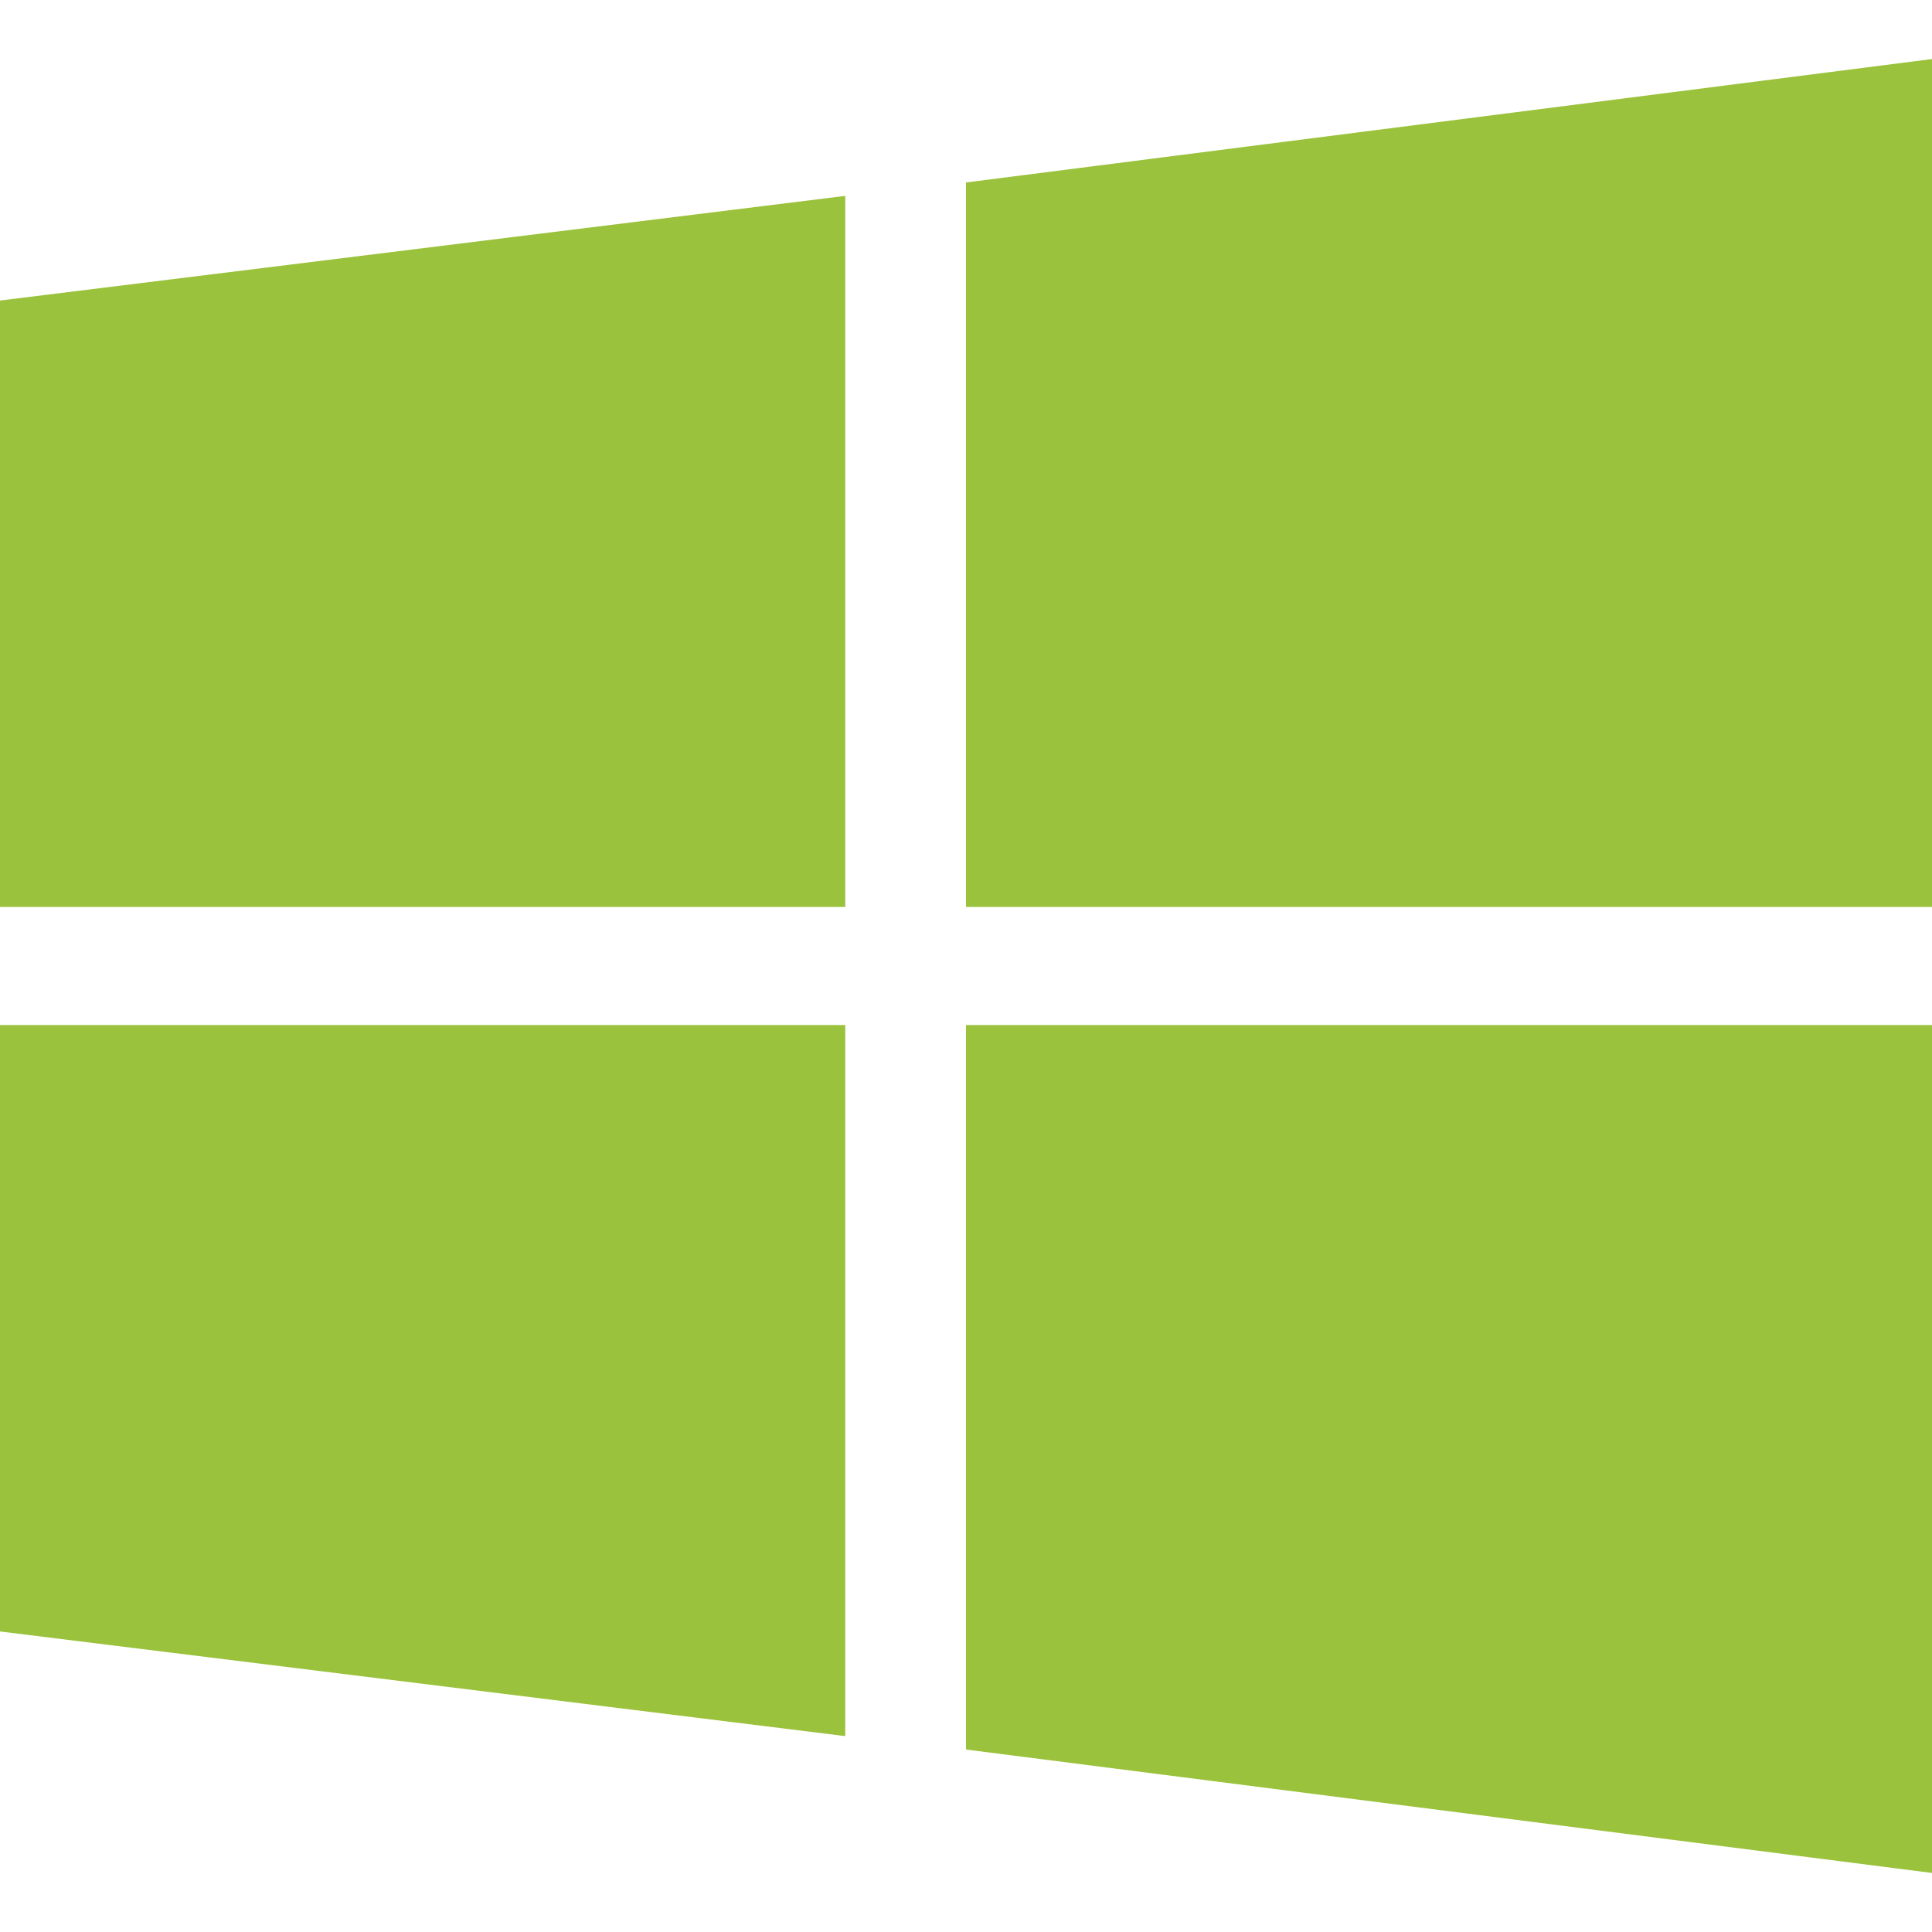
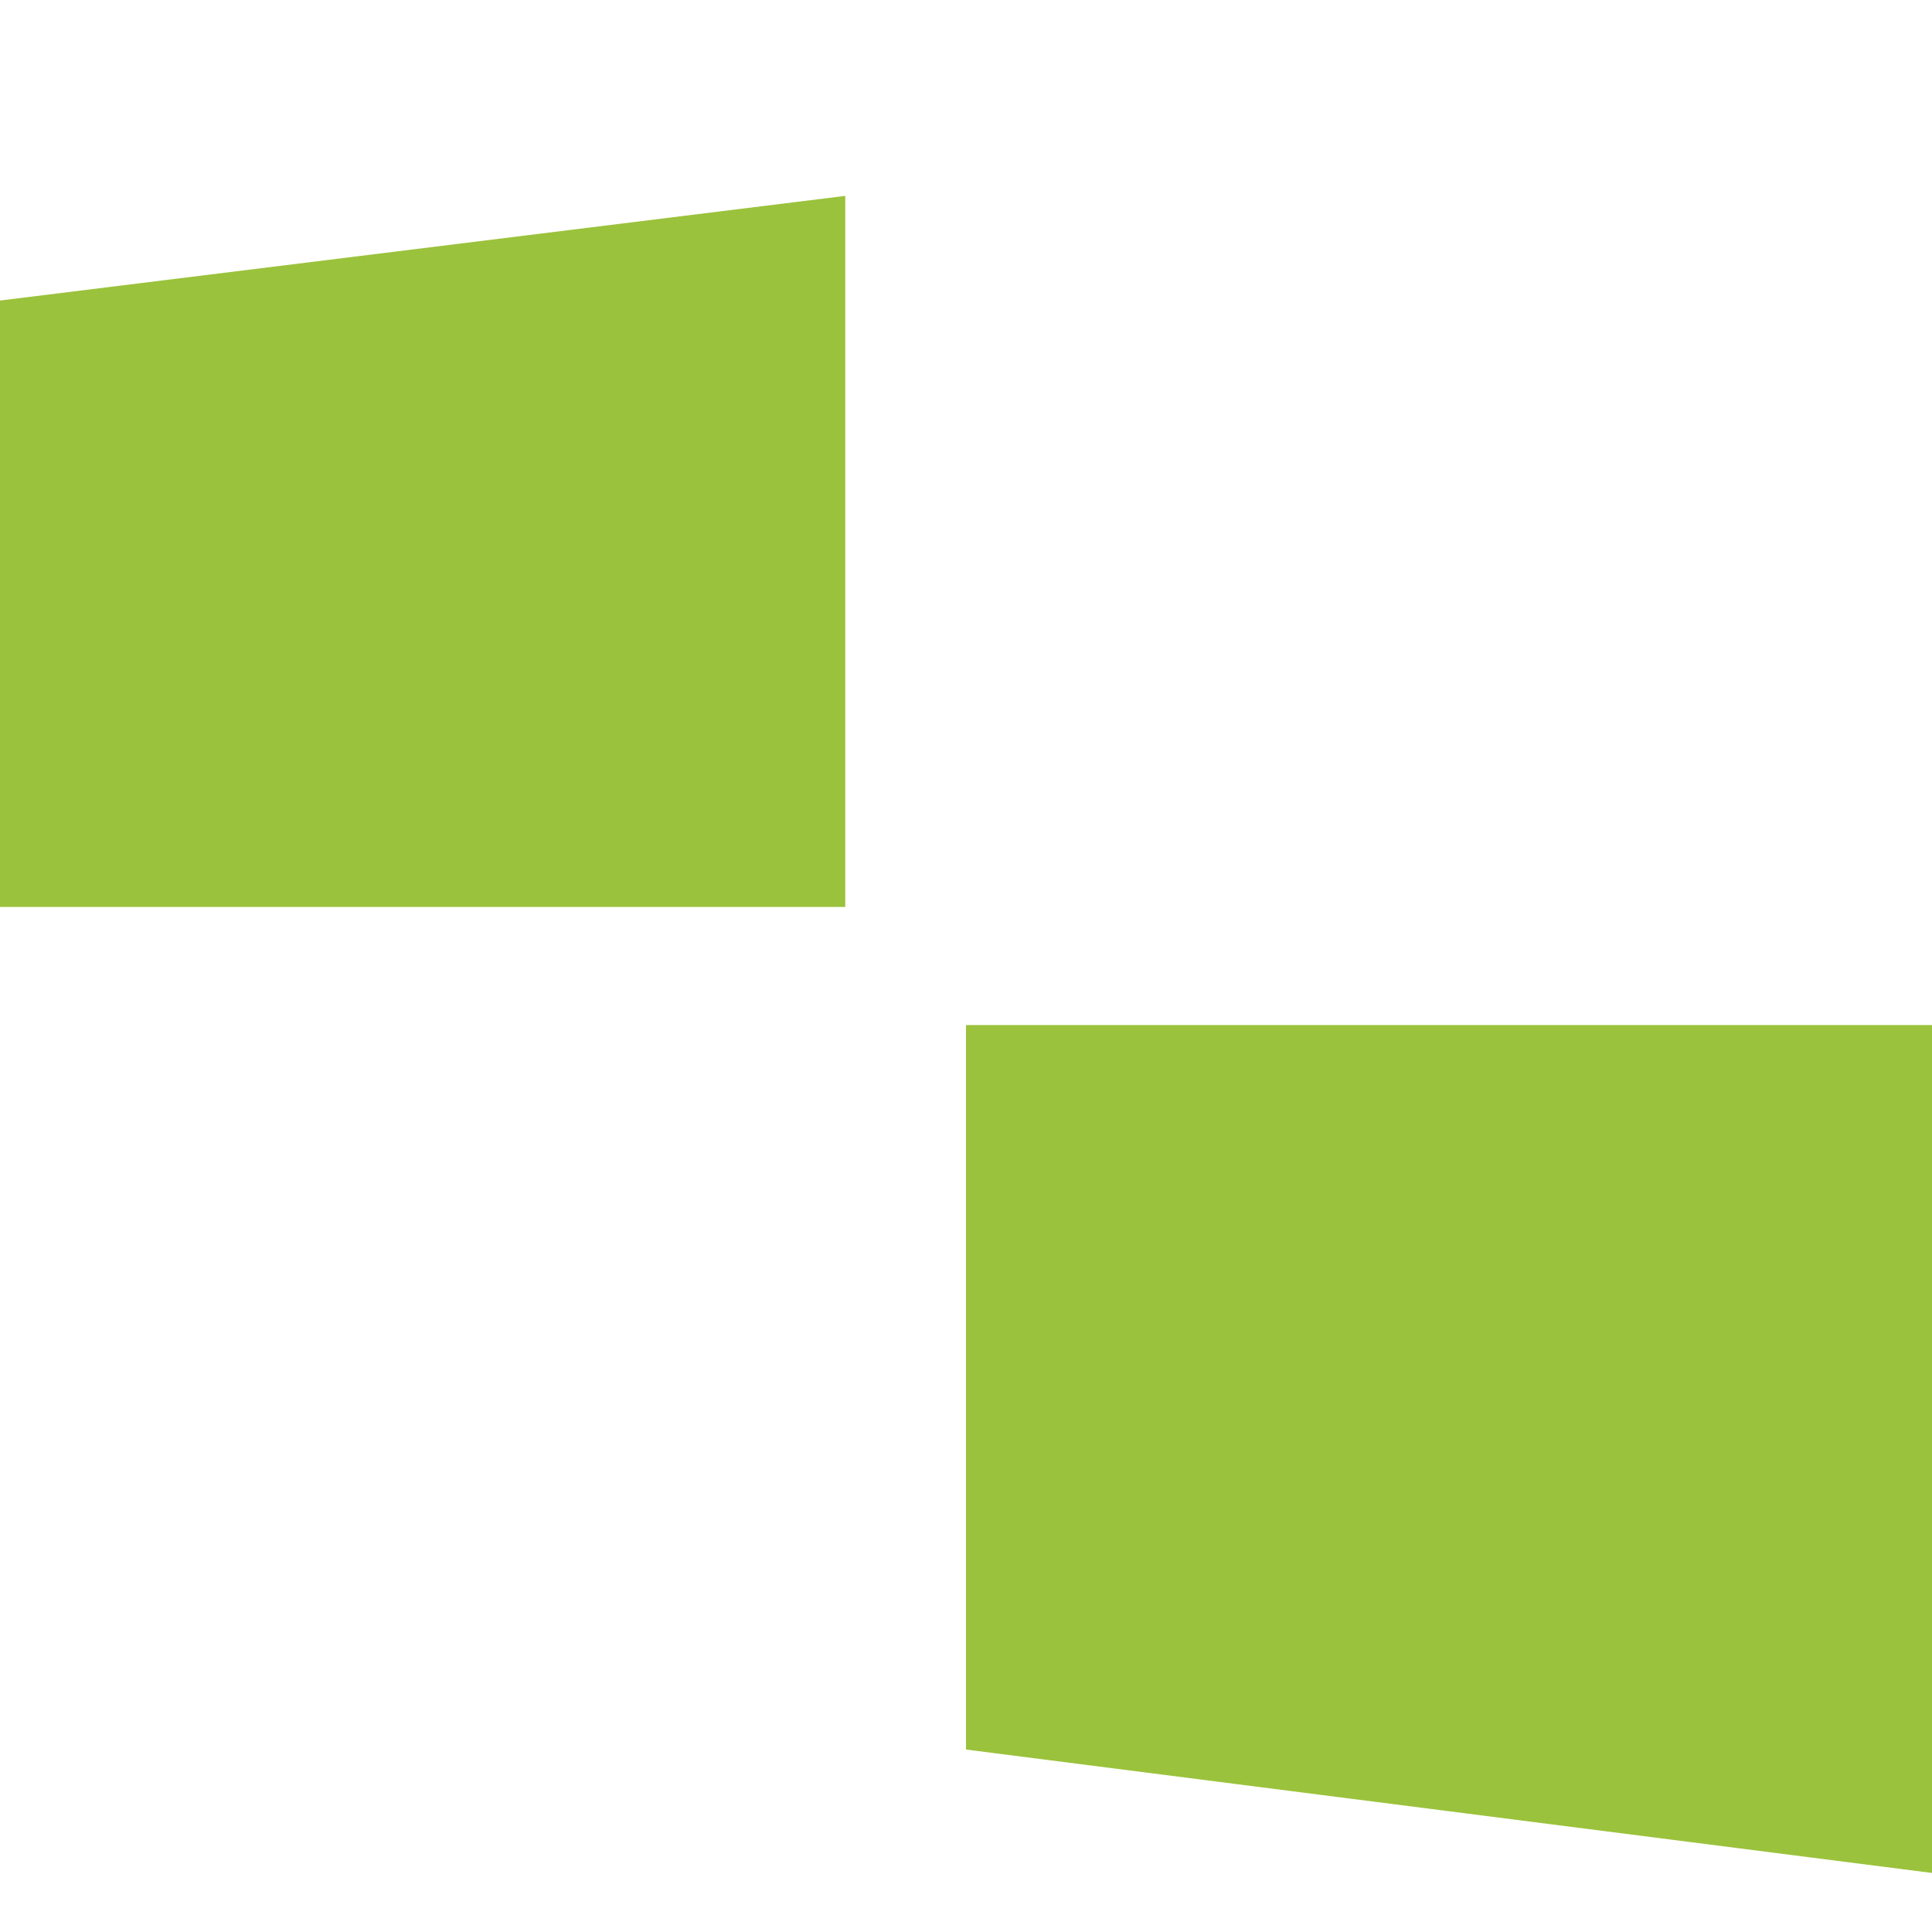
<svg xmlns="http://www.w3.org/2000/svg" version="1.1" id="Livello_1" x="0px" y="0px" viewBox="0 0 72 72" style="enable-background:new 0 0 72 72;" xml:space="preserve">
  <style type="text/css">
	.st0{fill:#9BC23C;}
</style>
  <g>
    <polygon class="st0" points="0,33.8 31.5,33.8 31.5,7.3 0,11.2  " />
-     <polygon class="st0" points="36,6.8 36,33.8 72,33.8 72,2.2  " />
    <polygon class="st0" points="36,65.2 72,69.8 72,38.2 36,38.2  " />
-     <polygon class="st0" points="0,60.8 31.5,64.7 31.5,38.2 0,38.2  " />
  </g>
</svg>